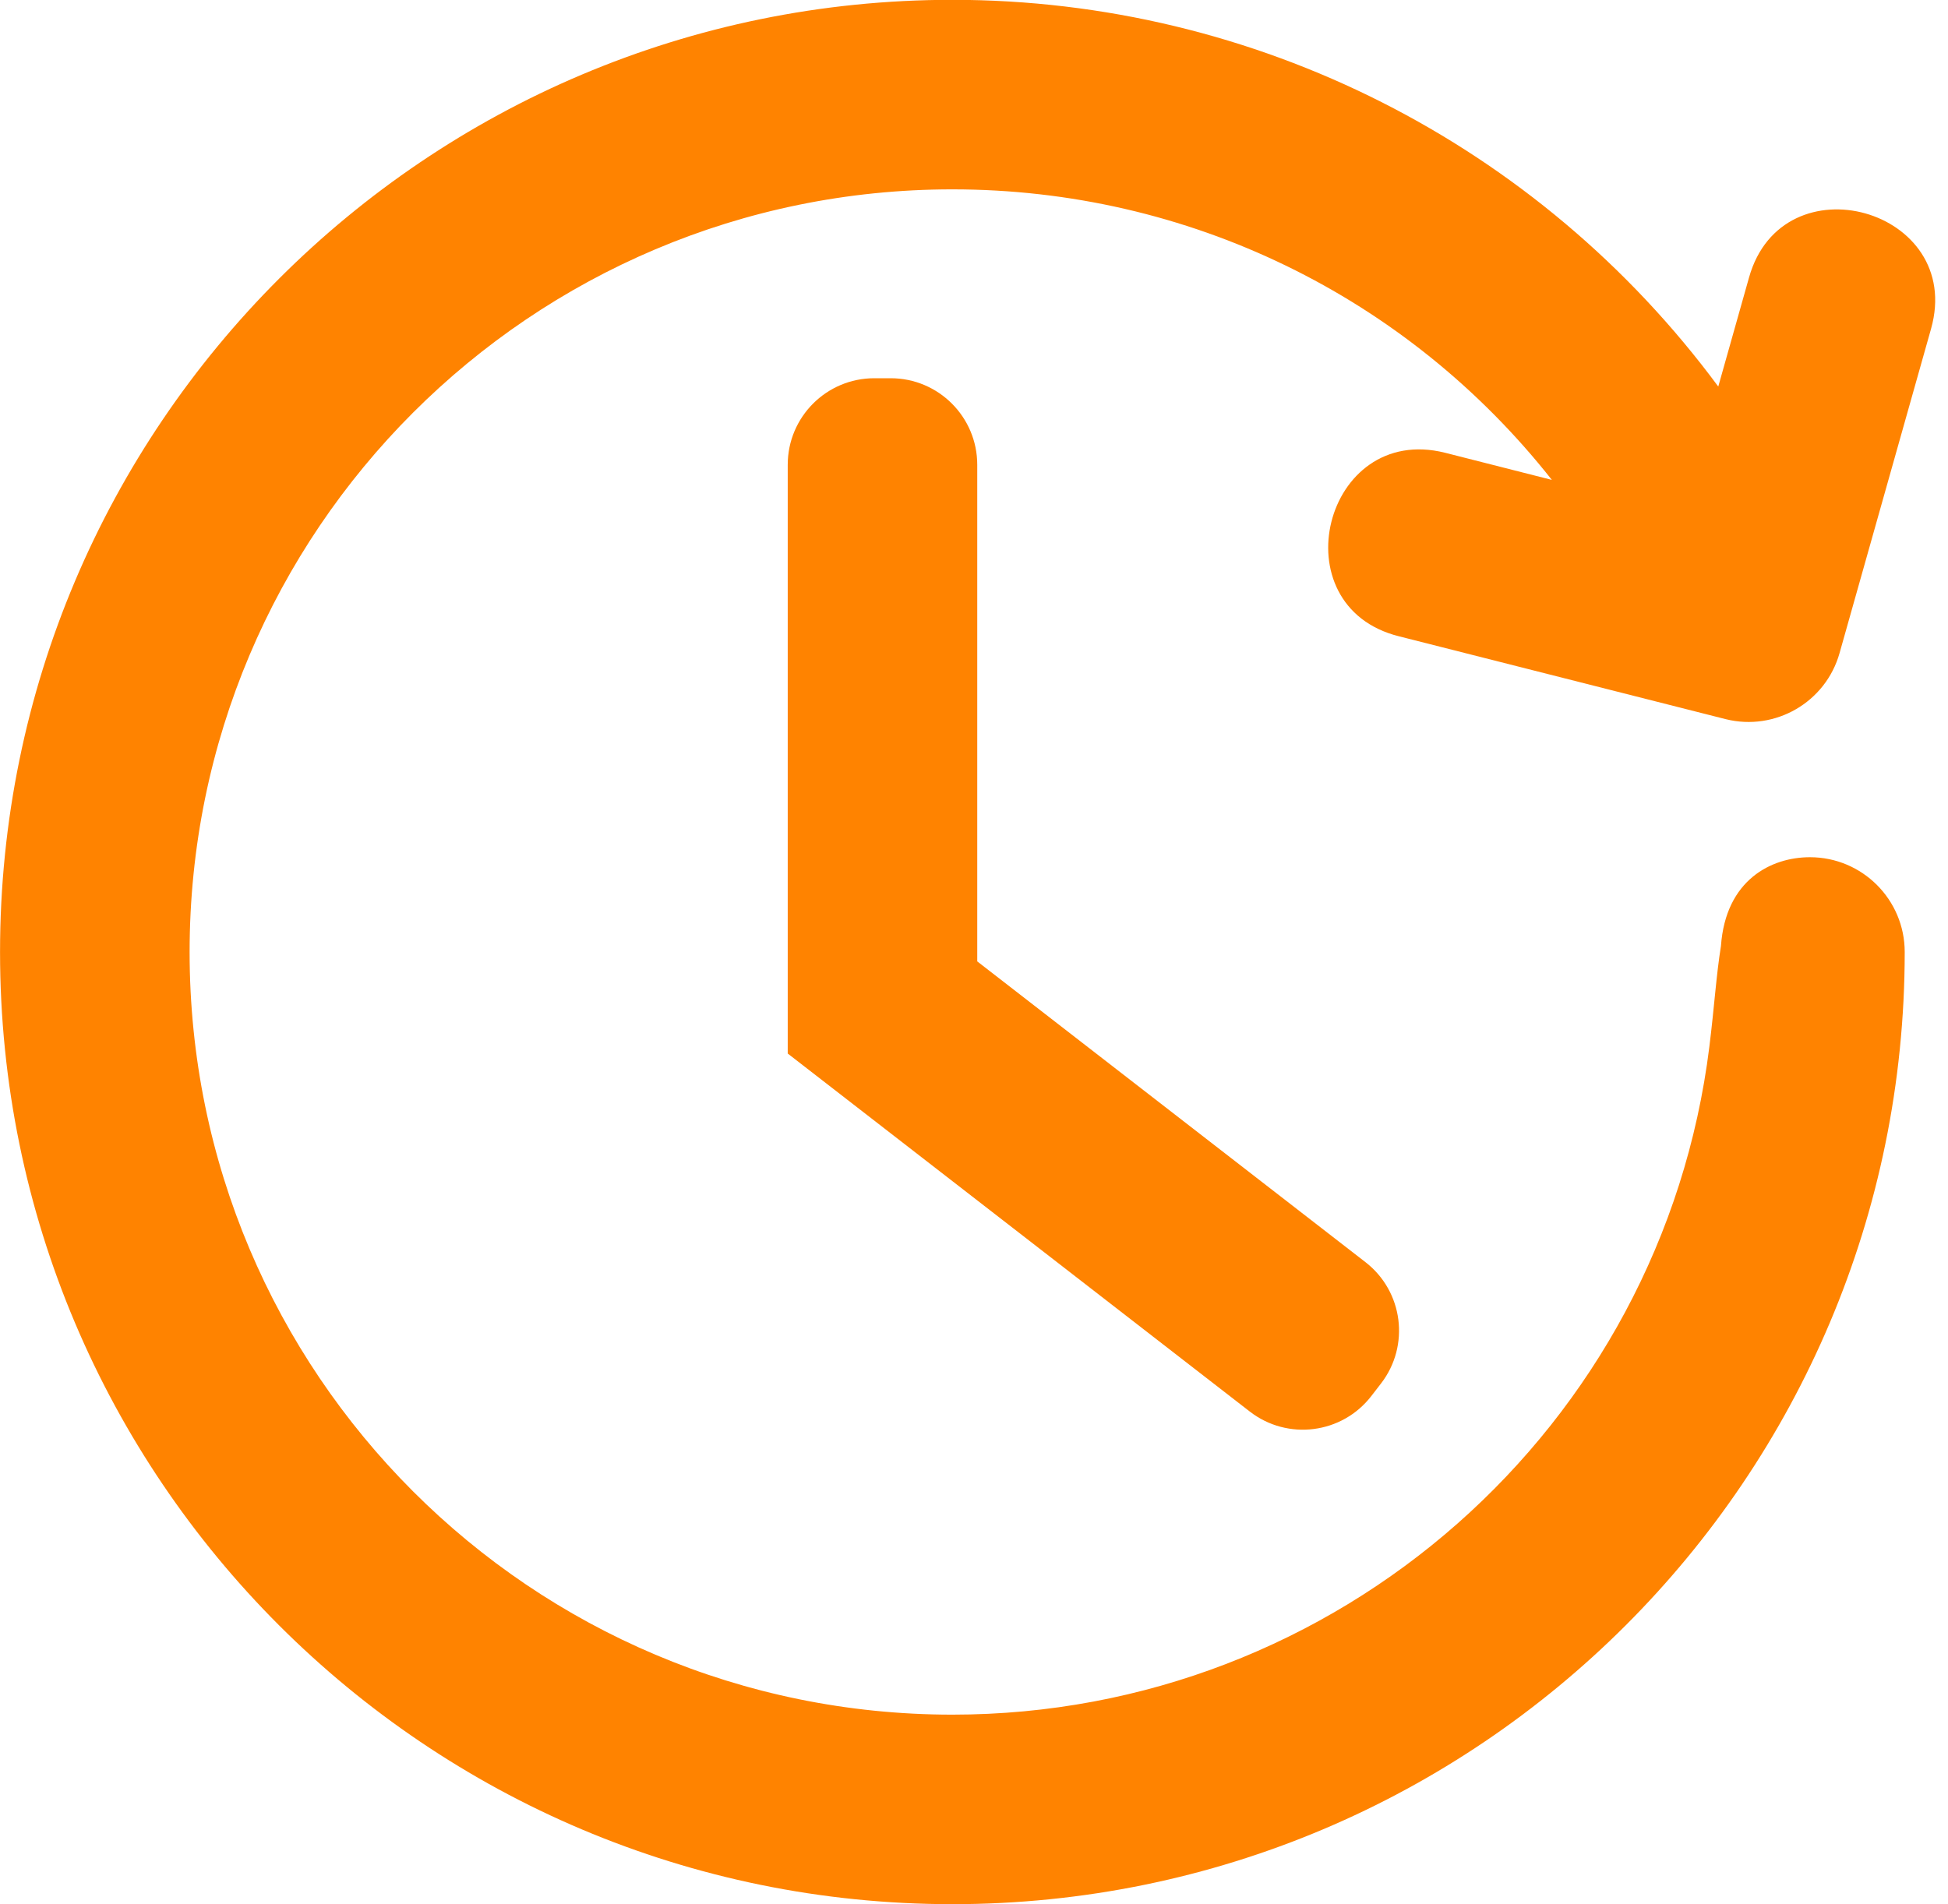
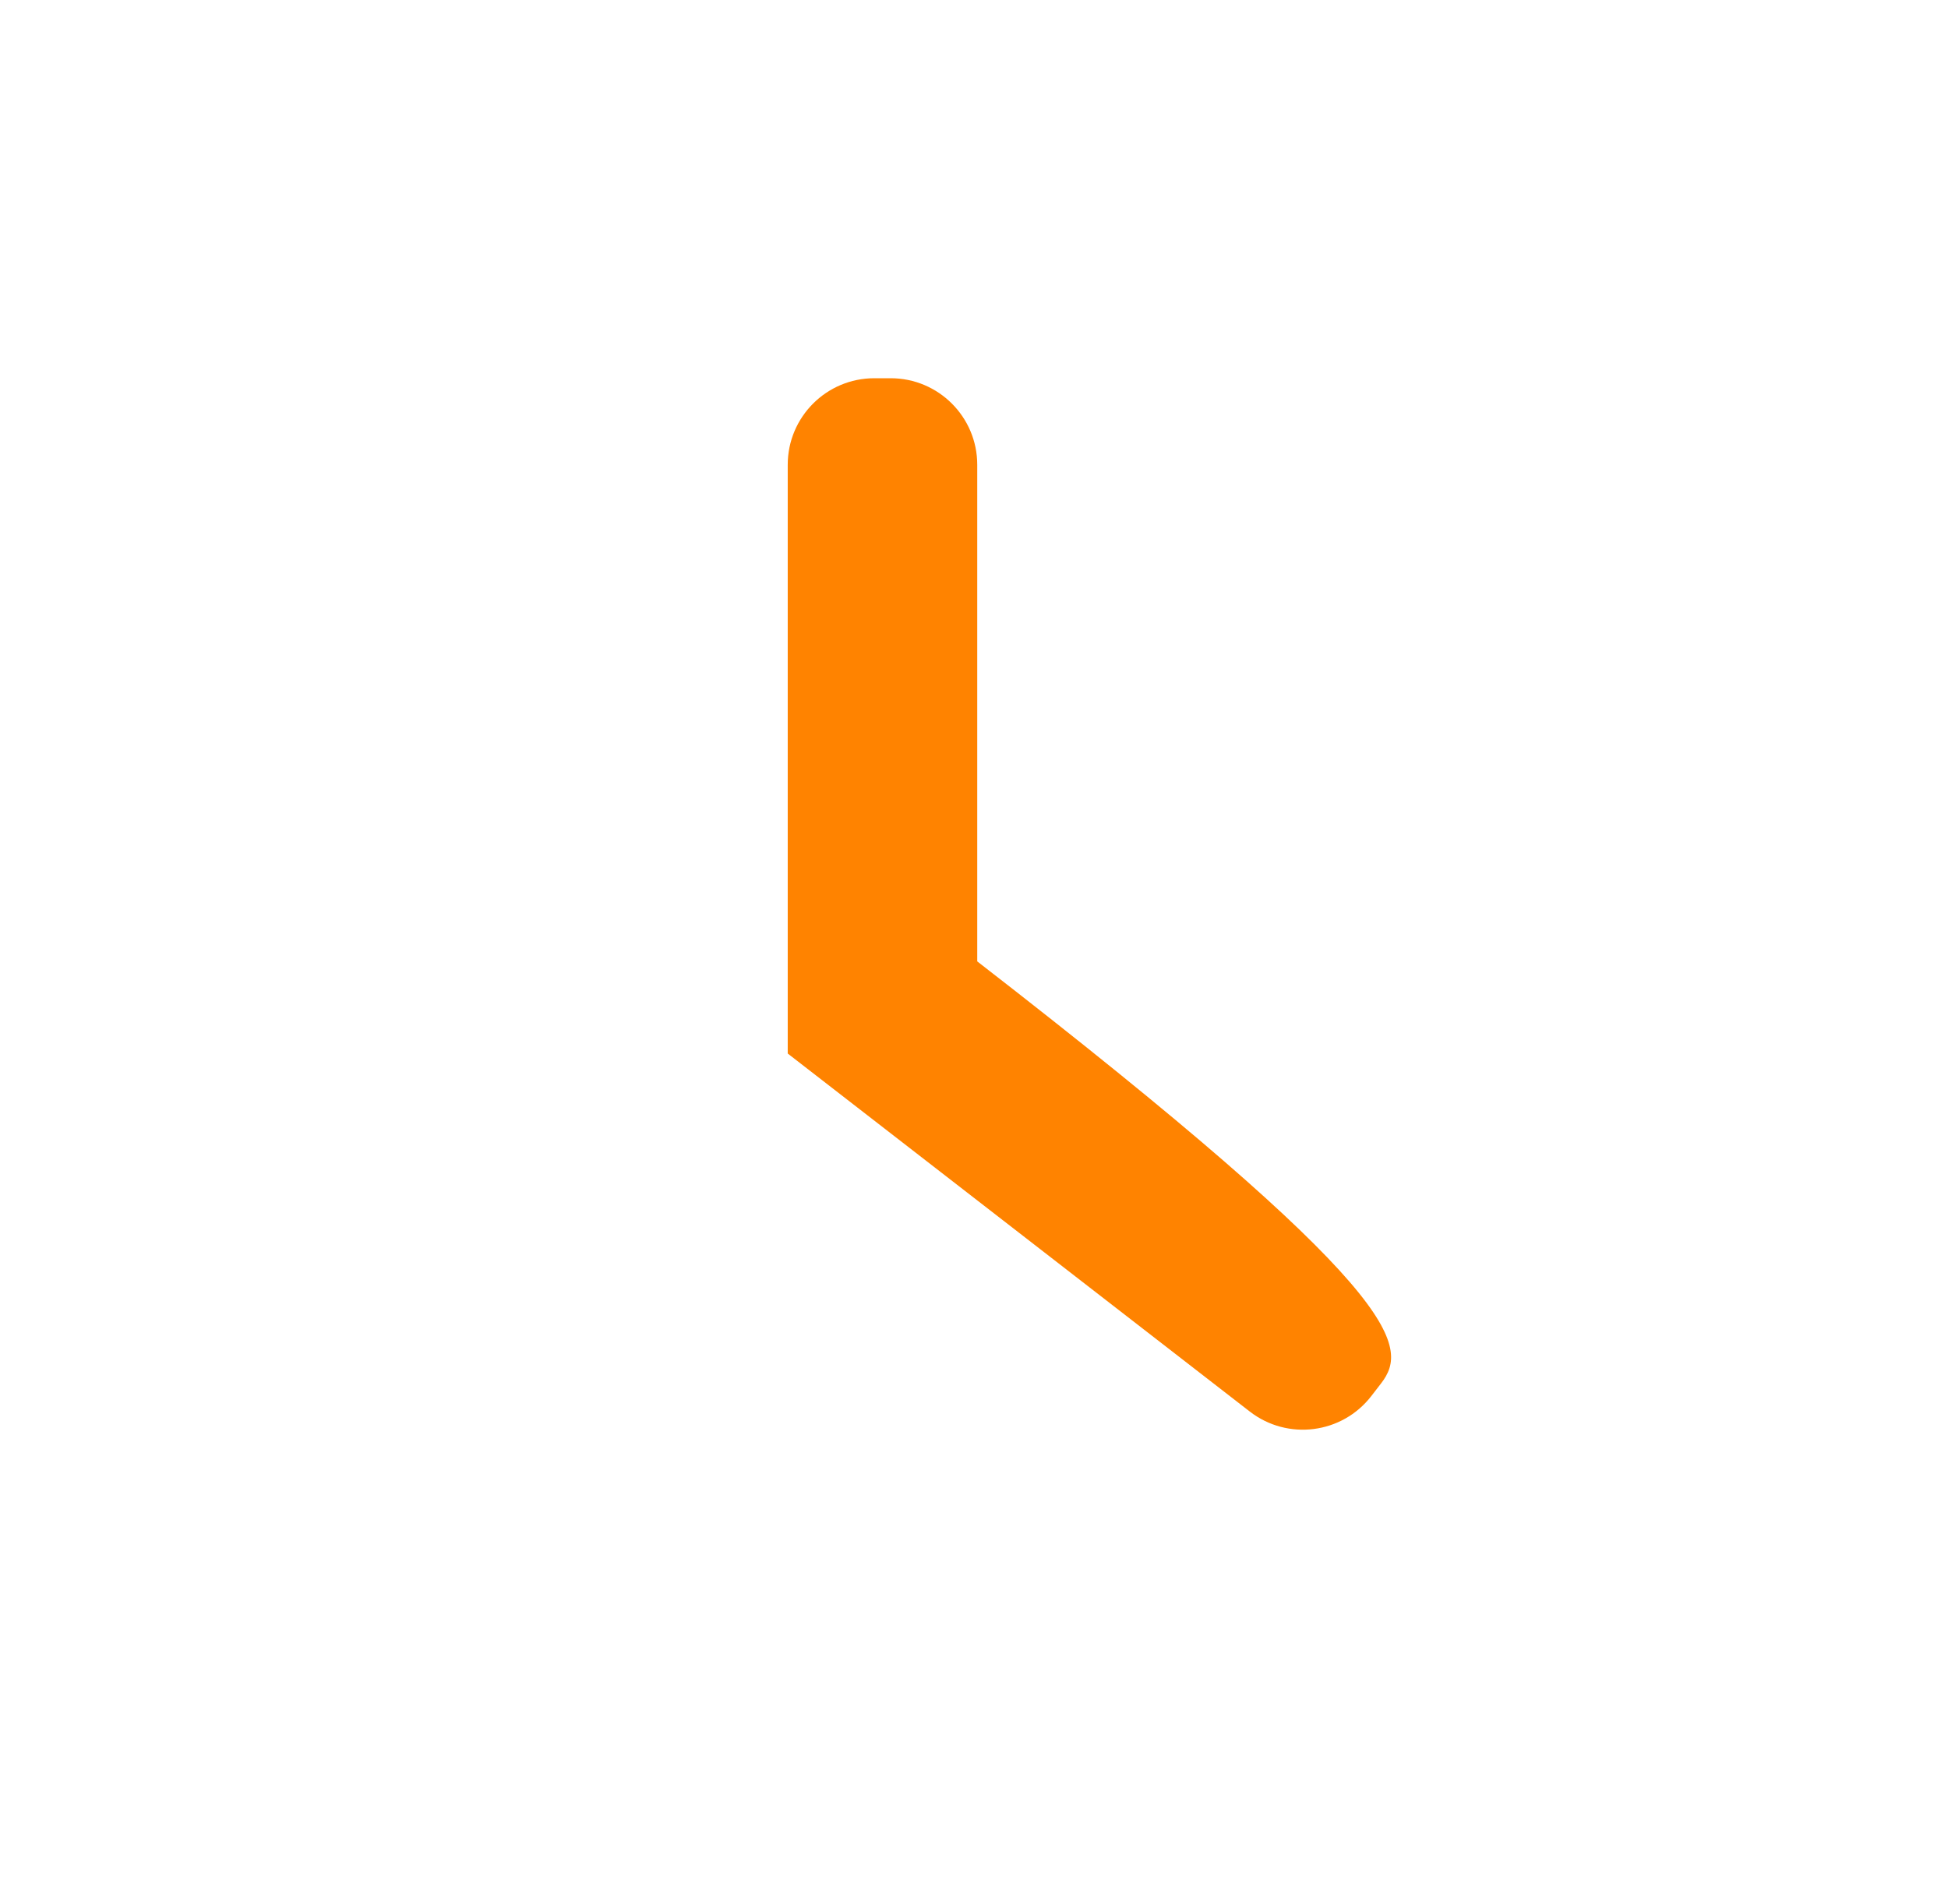
<svg xmlns="http://www.w3.org/2000/svg" width="45" height="44" viewBox="0 0 45 44" fill="none">
-   <path d="M20.575 8.739C21.68 8.739 22.575 9.635 22.575 10.739V22.213L31.544 29.163C32.416 29.839 32.576 31.094 31.901 31.967L31.678 32.256C31.002 33.131 29.745 33.291 28.871 32.614L18.197 24.342V10.739C18.197 9.635 19.092 8.739 20.197 8.739H20.575Z" fill="#FF8300" />
-   <path d="M40.403 6.414C41.178 3.649 45.386 4.828 44.609 7.595L42.496 15.086C42.176 16.228 41.007 16.901 39.864 16.616L32.318 14.702C29.53 14.007 30.586 9.764 33.378 10.46L35.849 11.088C32.494 6.836 27.432 4.375 22.001 4.375C12.267 4.375 4.38 12.263 4.38 21.996C4.38 31.73 12.267 39.617 22.001 39.617C30.888 39.617 38.395 32.991 39.487 24.186C39.605 23.236 39.645 22.541 39.755 21.858C39.864 20.325 40.922 19.806 41.811 19.806C43.02 19.806 44 20.787 44 21.996C44 34.145 34.15 43.996 22.001 43.996C9.852 43.996 0.001 34.145 0.001 21.996C0.001 9.848 9.852 -0.004 22.001 -0.004C28.997 -0.004 35.544 3.32 39.693 8.931L40.403 6.414Z" fill="#FF8300" />
+   <path d="M20.575 8.739C21.68 8.739 22.575 9.635 22.575 10.739V22.213C32.416 29.839 32.576 31.094 31.901 31.967L31.678 32.256C31.002 33.131 29.745 33.291 28.871 32.614L18.197 24.342V10.739C18.197 9.635 19.092 8.739 20.197 8.739H20.575Z" fill="#FF8300" />
</svg>